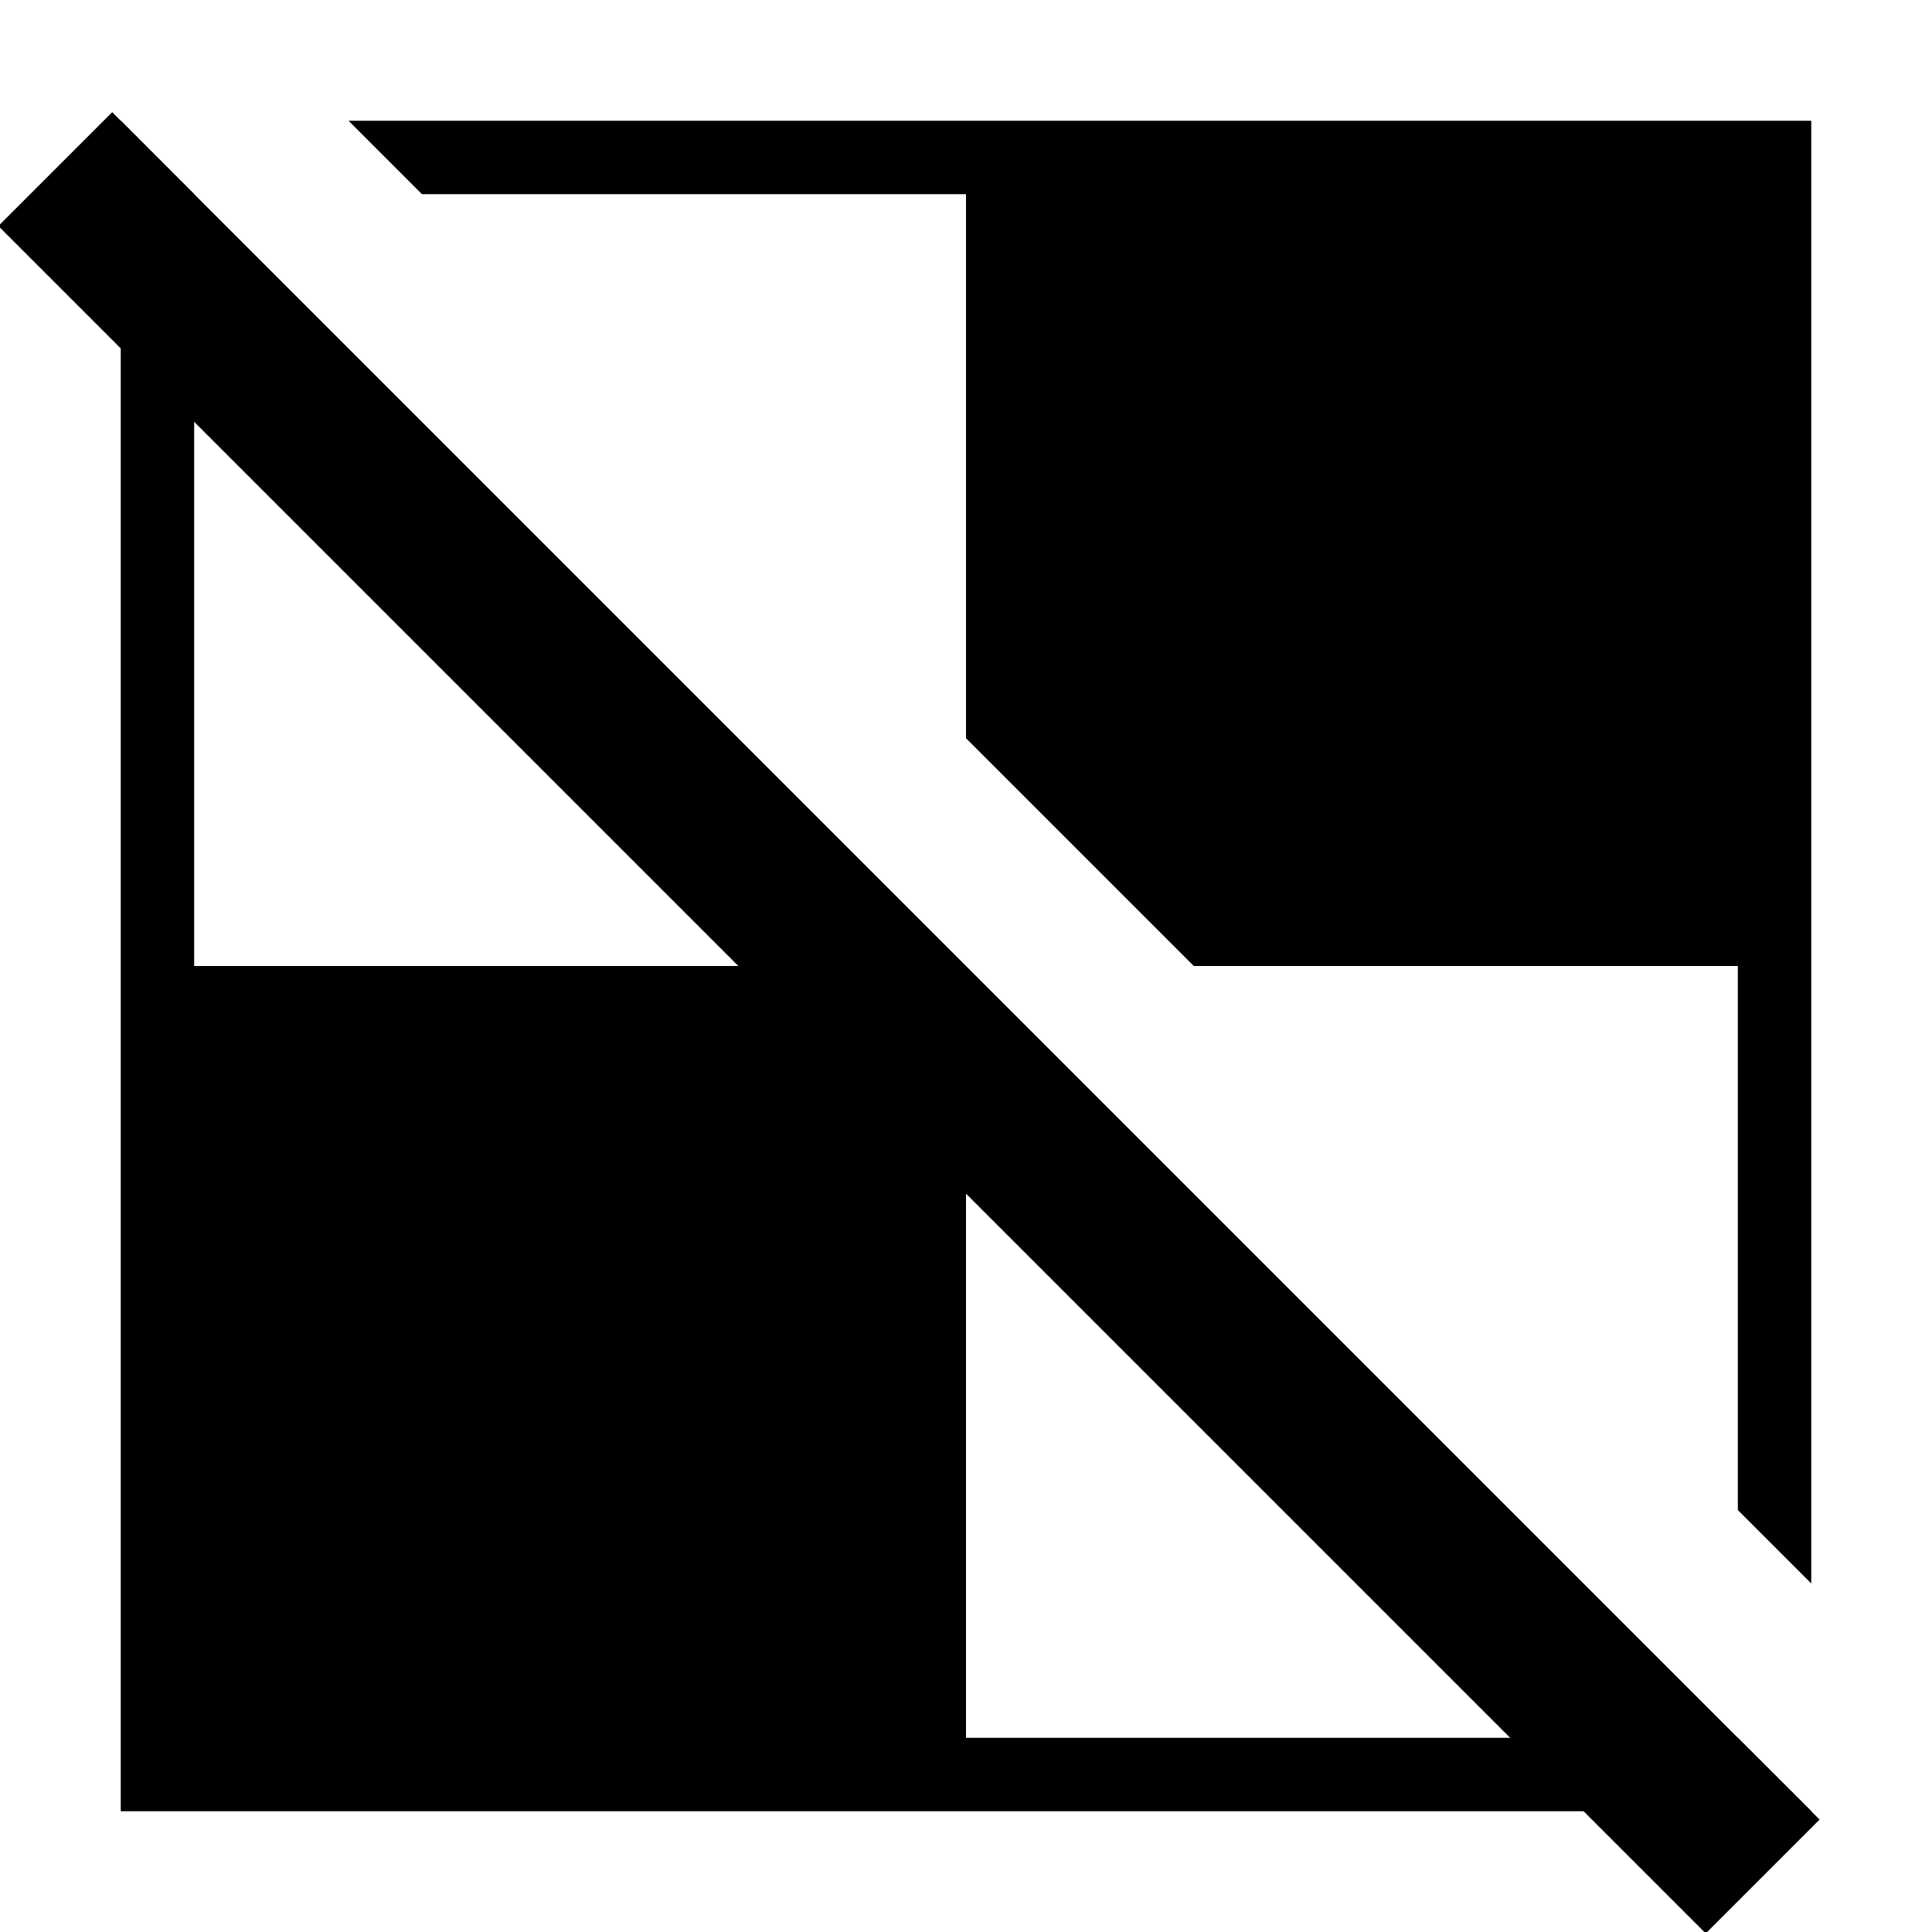
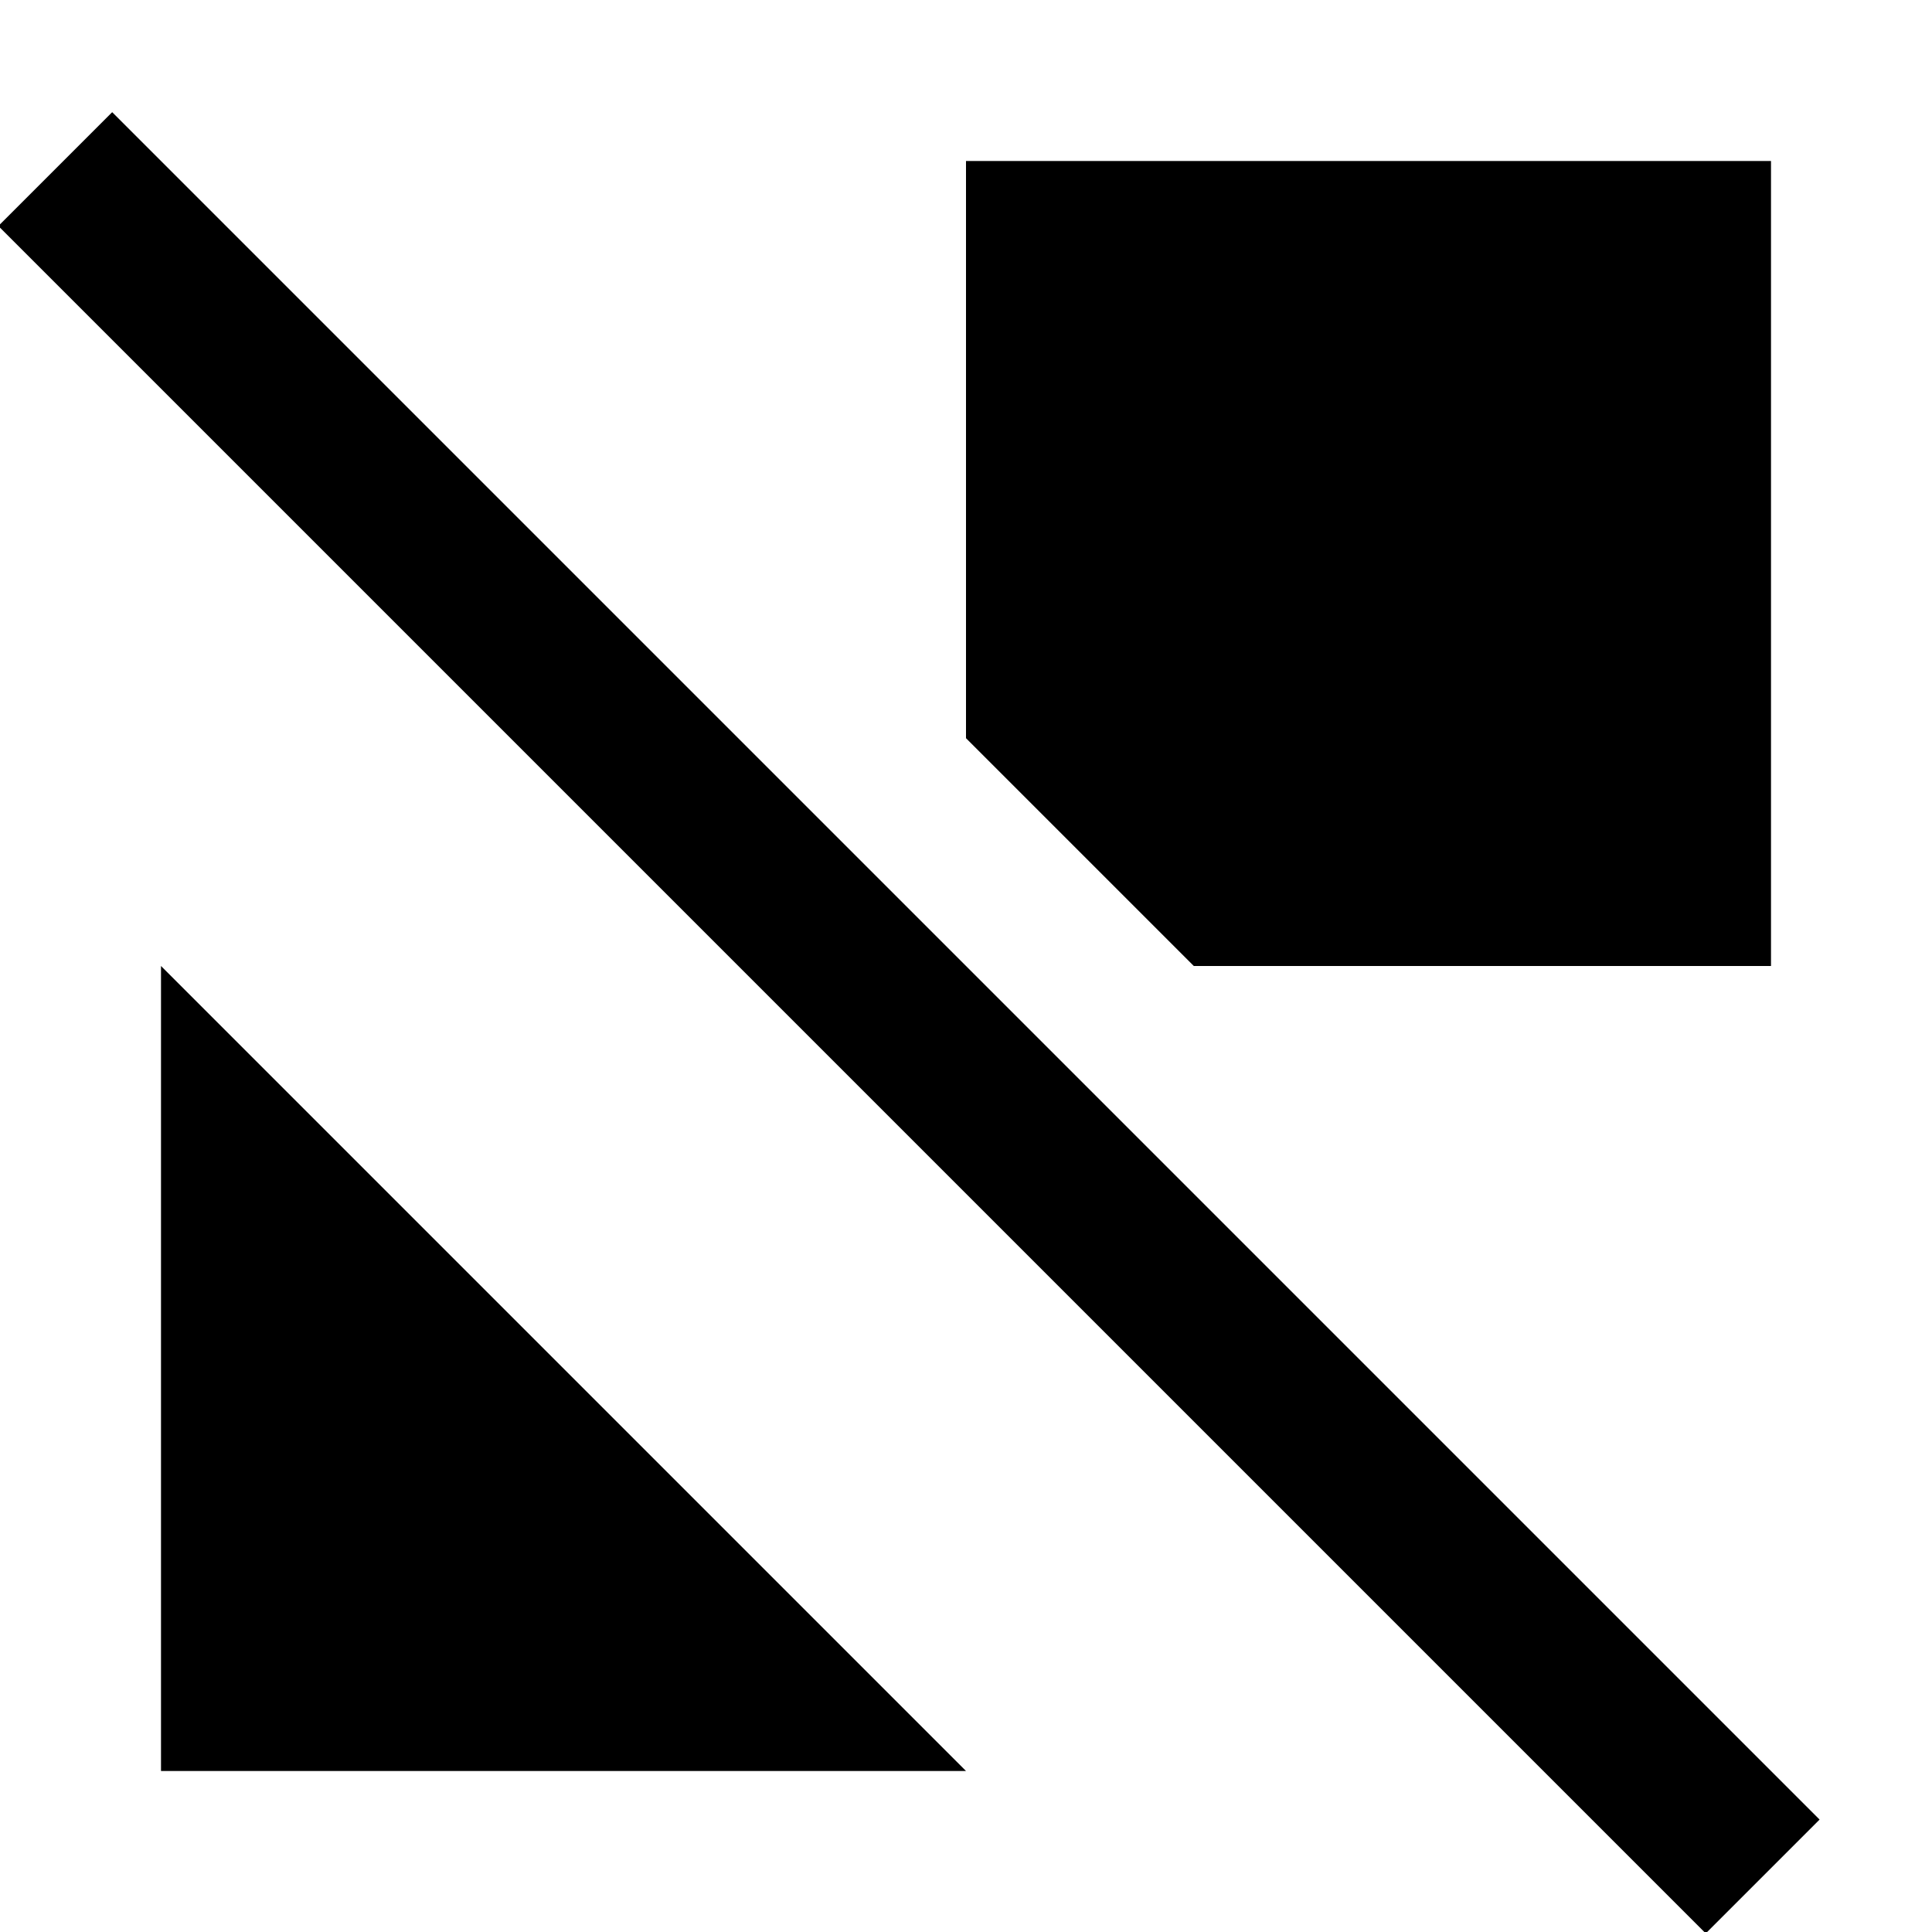
<svg xmlns="http://www.w3.org/2000/svg" width="24" height="24" version="1.1" viewBox="0 0 24 24">
  <g stroke="#000" stroke-width="0">
-     <path d="m1.5 1.5v21h21v-0.002l-0.912-0.91h-19.176v-19.176l-0.91-0.912h-0.002zm2.83 0 0.912 0.912h16.346v16.346l0.912 0.912v-18.17h-18.17z" />
-     <path d="m2 12v10h10v-10z" />
+     <path d="m2 12v10h10z" />
    <path d="m12 2v7.17l2.83 2.83h7.17v-10h-10z" />
  </g>
  <rect transform="matrix(-.707 -.707 -.707 .707 0 0)" x="-31.971" y="1.8553e-7" width="30" height="2" stroke-width="0" />
</svg>